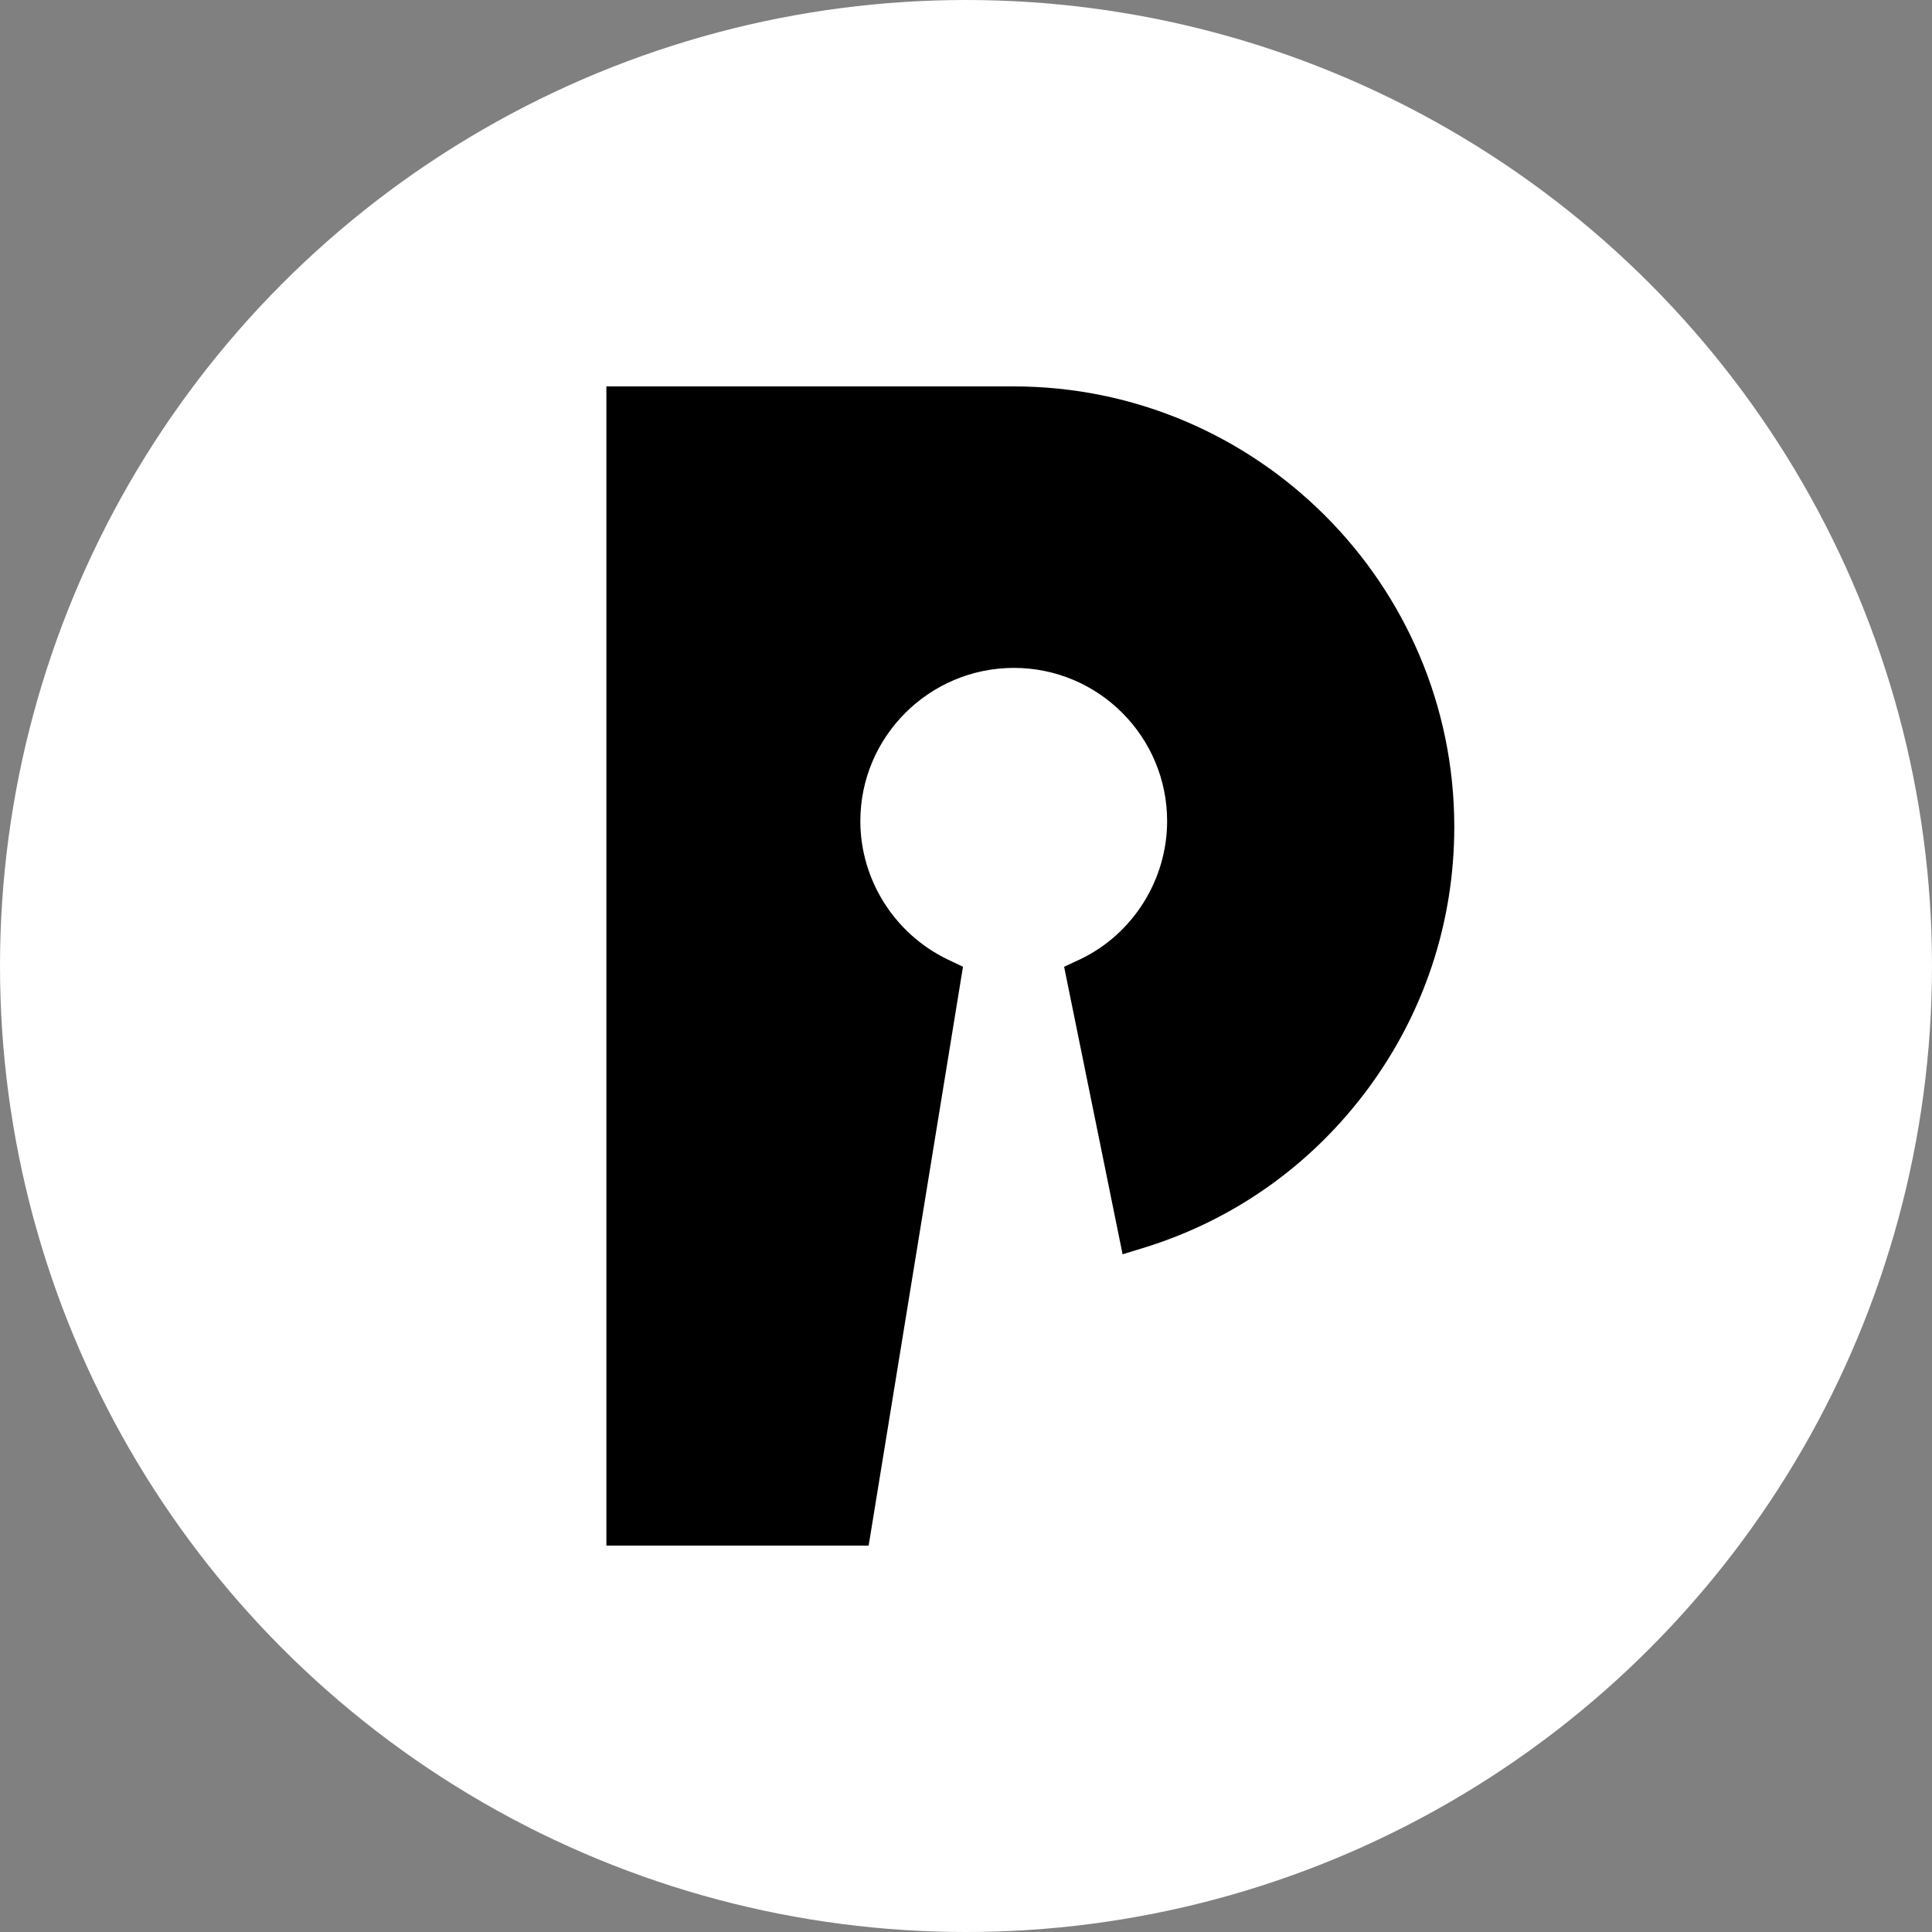
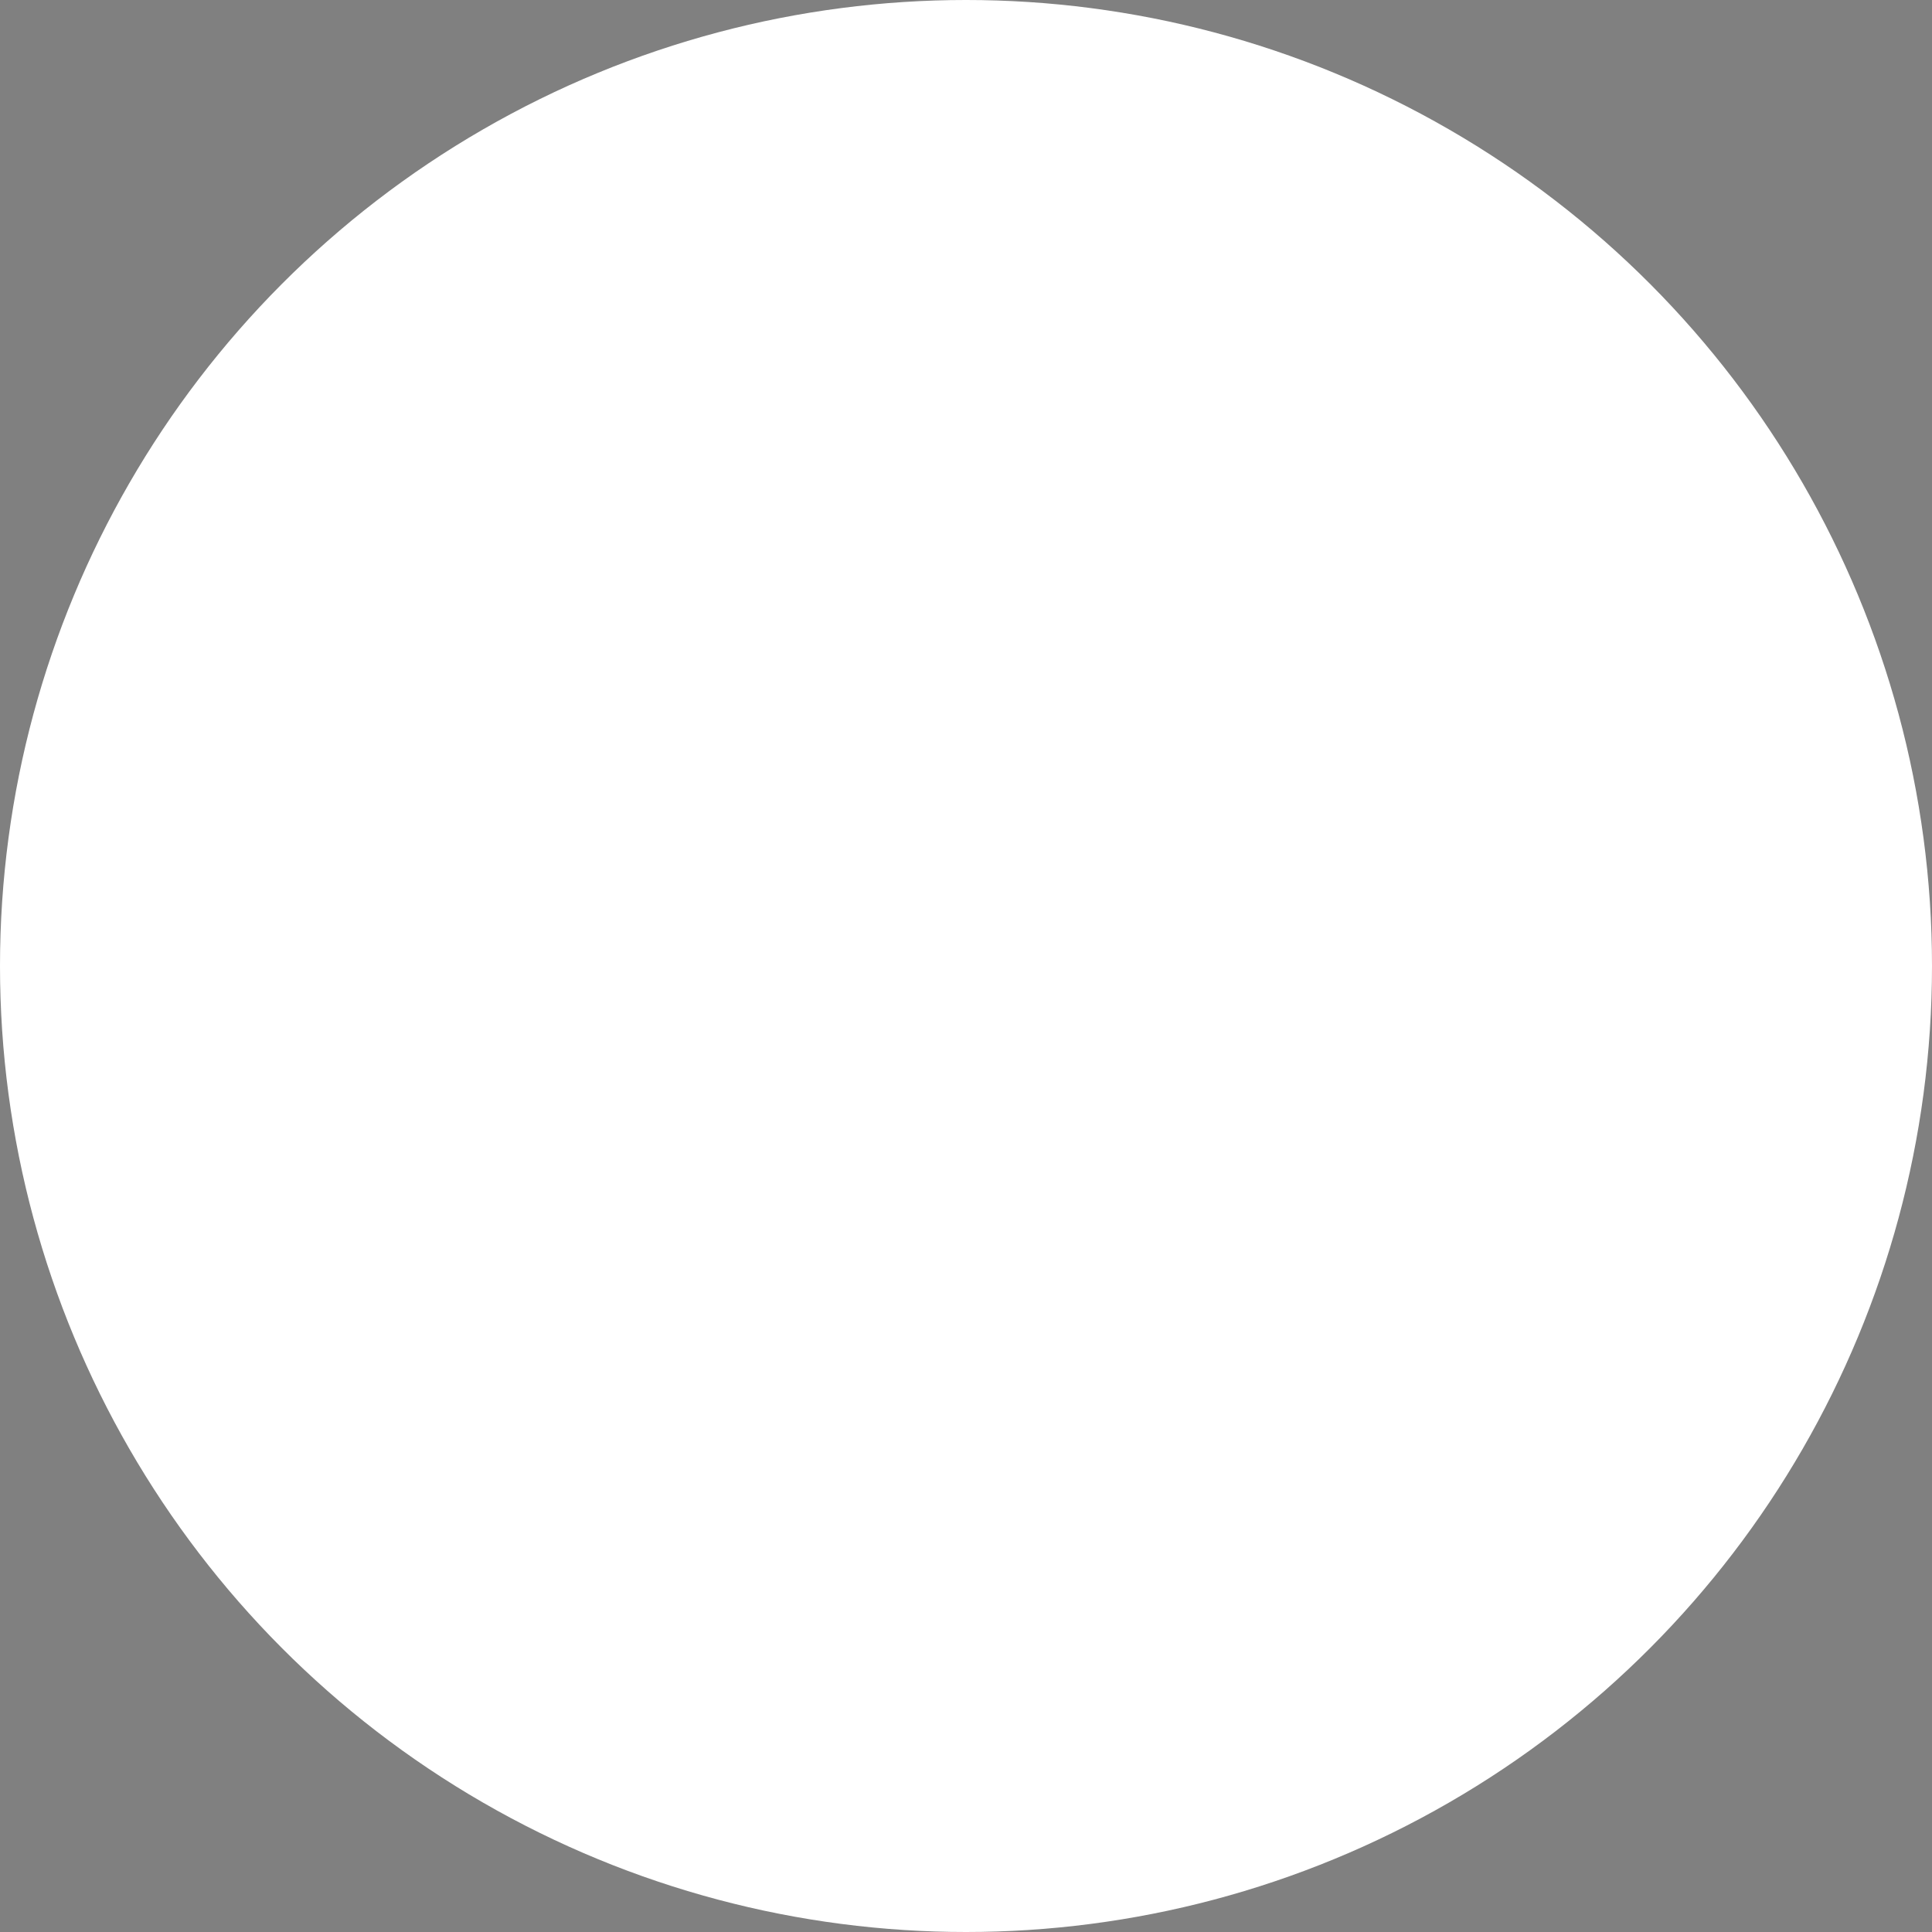
<svg xmlns="http://www.w3.org/2000/svg" version="1.1" id="a" x="0px" y="0px" viewBox="0 0 512 512" style="enable-background:new 0 0 512 512;" xml:space="preserve">
  <rect x="0" y="0" width="512" height="512" fill="#808080" stroke="none" />
  <style type="text/css">
	.st0{fill:#FFFFFF;}
</style>
  <circle class="st0" cx="256" cy="256" r="256" />
-   <path d="M268.6,102.4c64.4,0,116.8,52.4,116.8,116.7c0,25.3-8,49.4-23,69.6c-14.8,19.9-35,34.3-58.4,41.7l-6.5,2L282,256.2l4.3-2  c14-6.7,23-21.1,23-36.6c0-22.4-18.2-40.6-40.6-40.6S228,195.2,228,217.6c0,15.5,9,29.8,23,36.6l4.2,2l-25,153.4h-69.5V102.4H268.6  L268.6,102.4z" />
</svg>